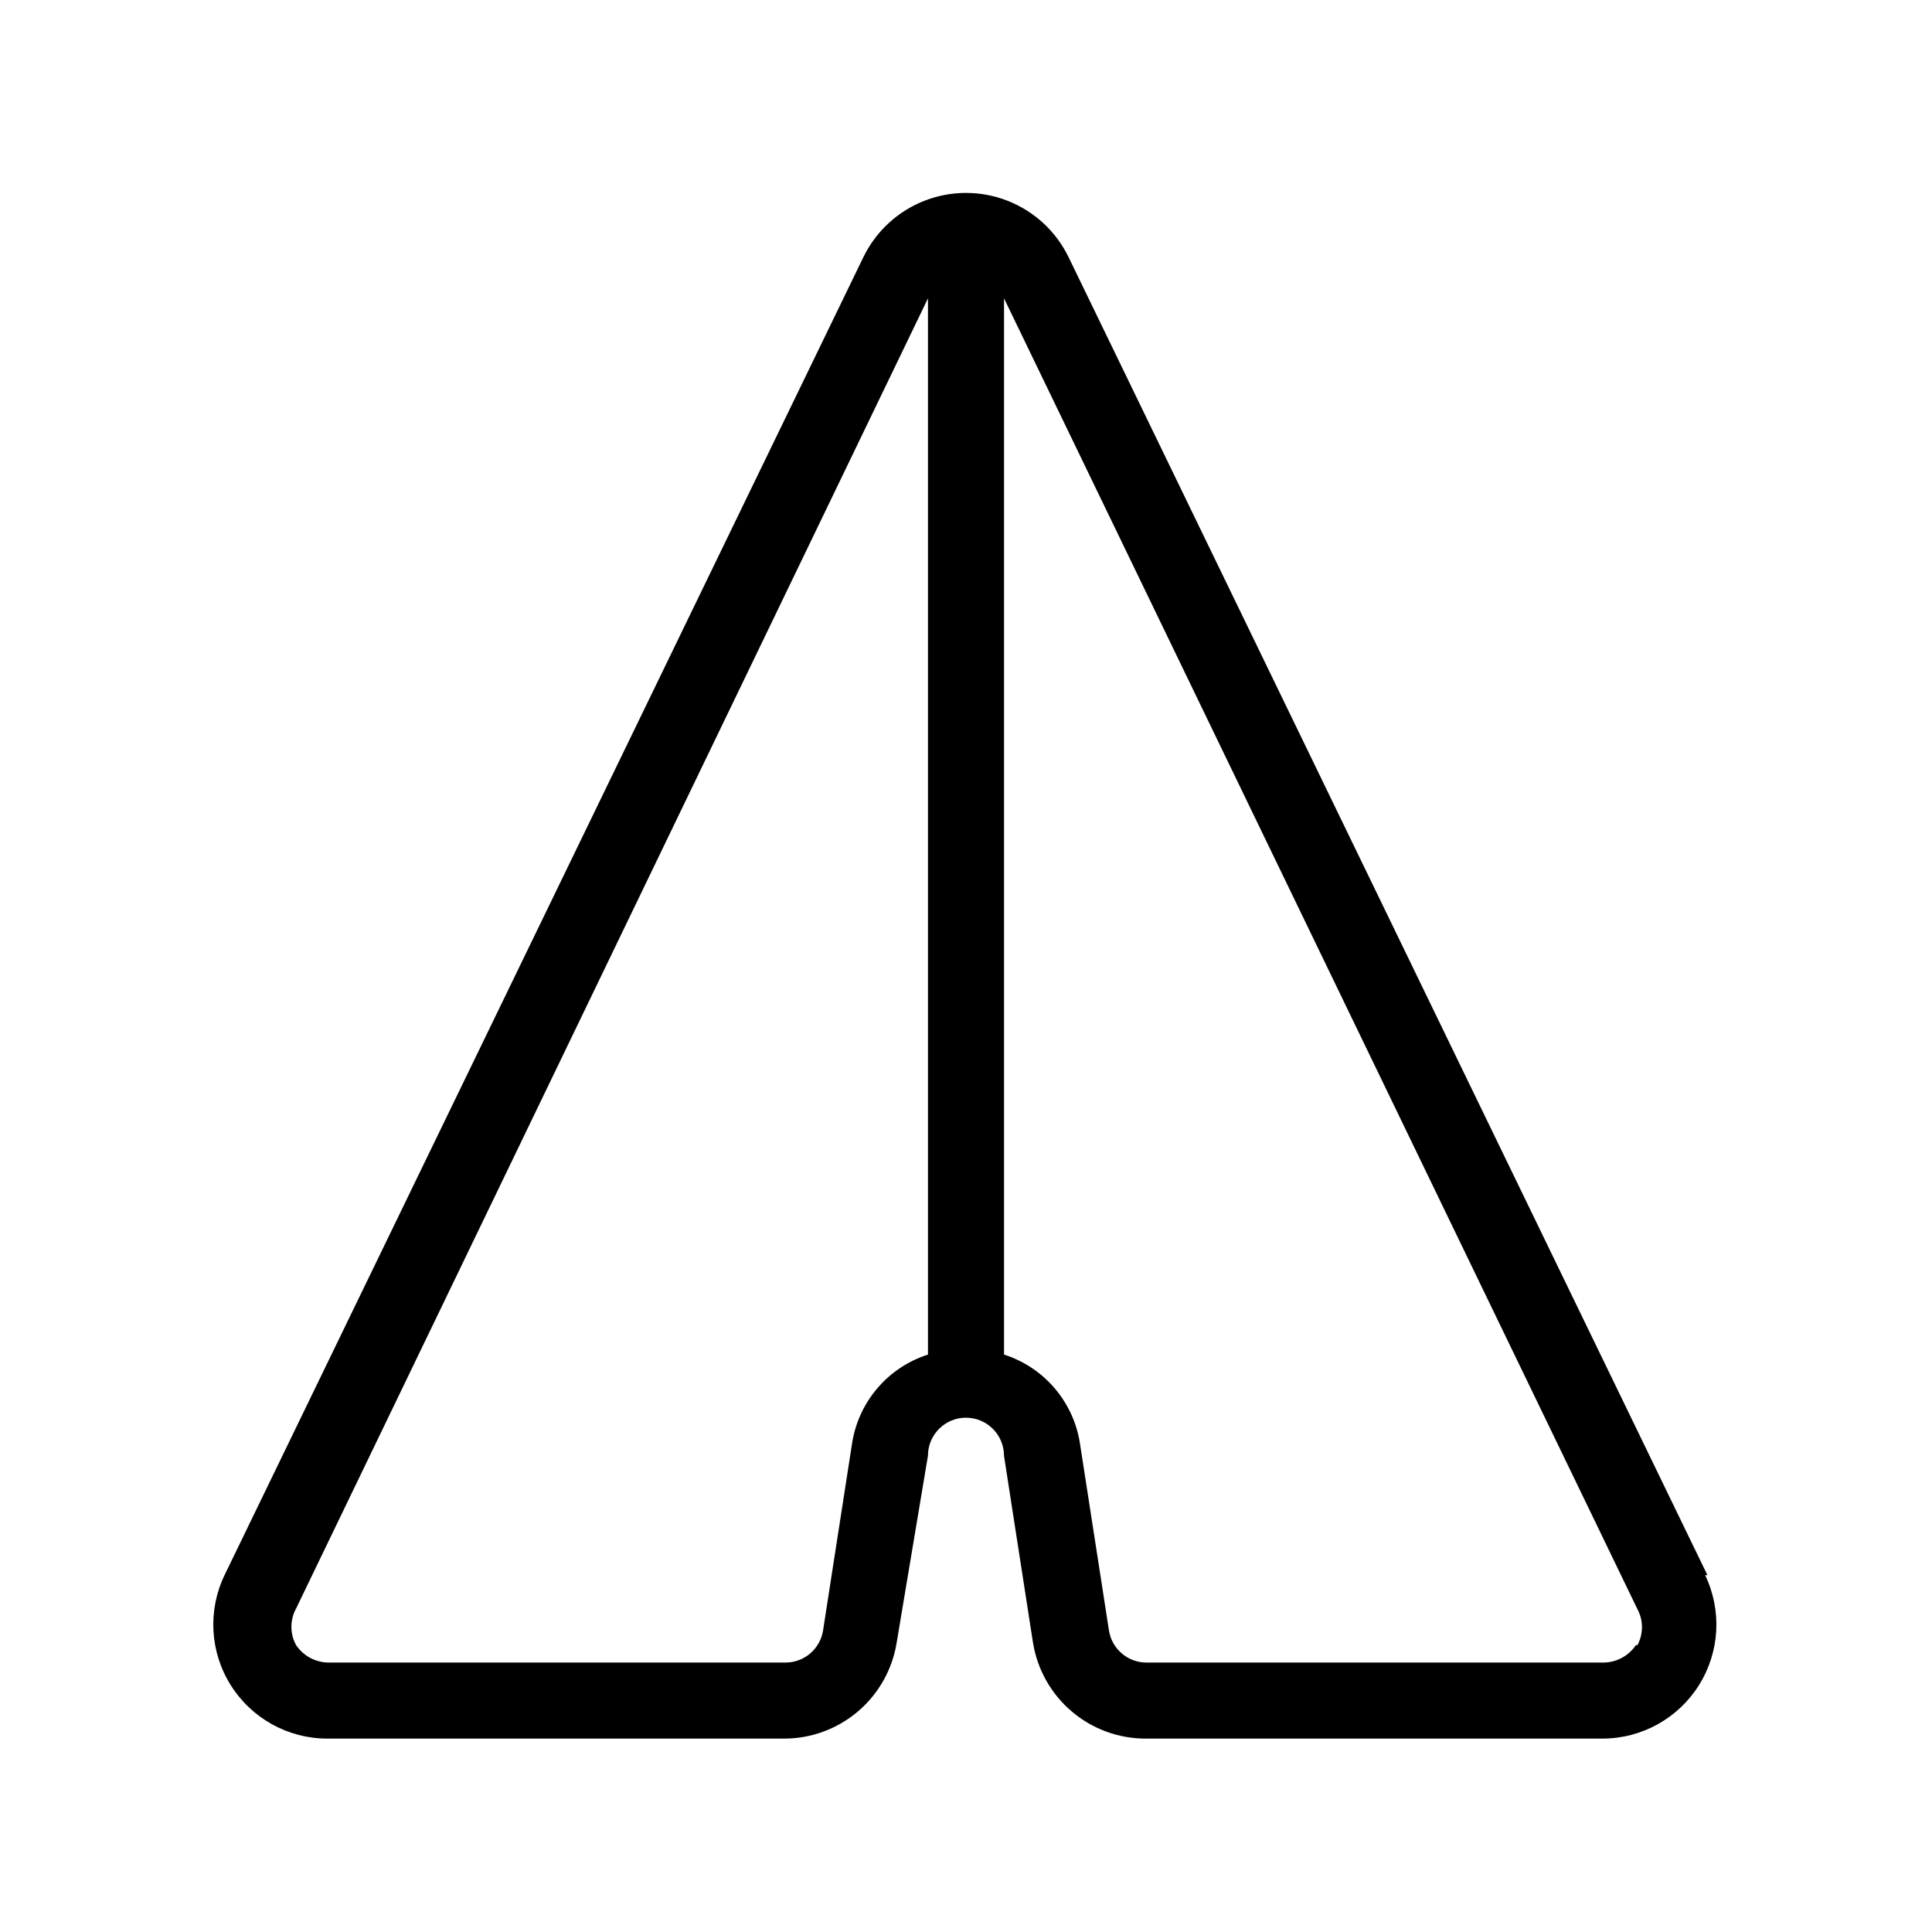
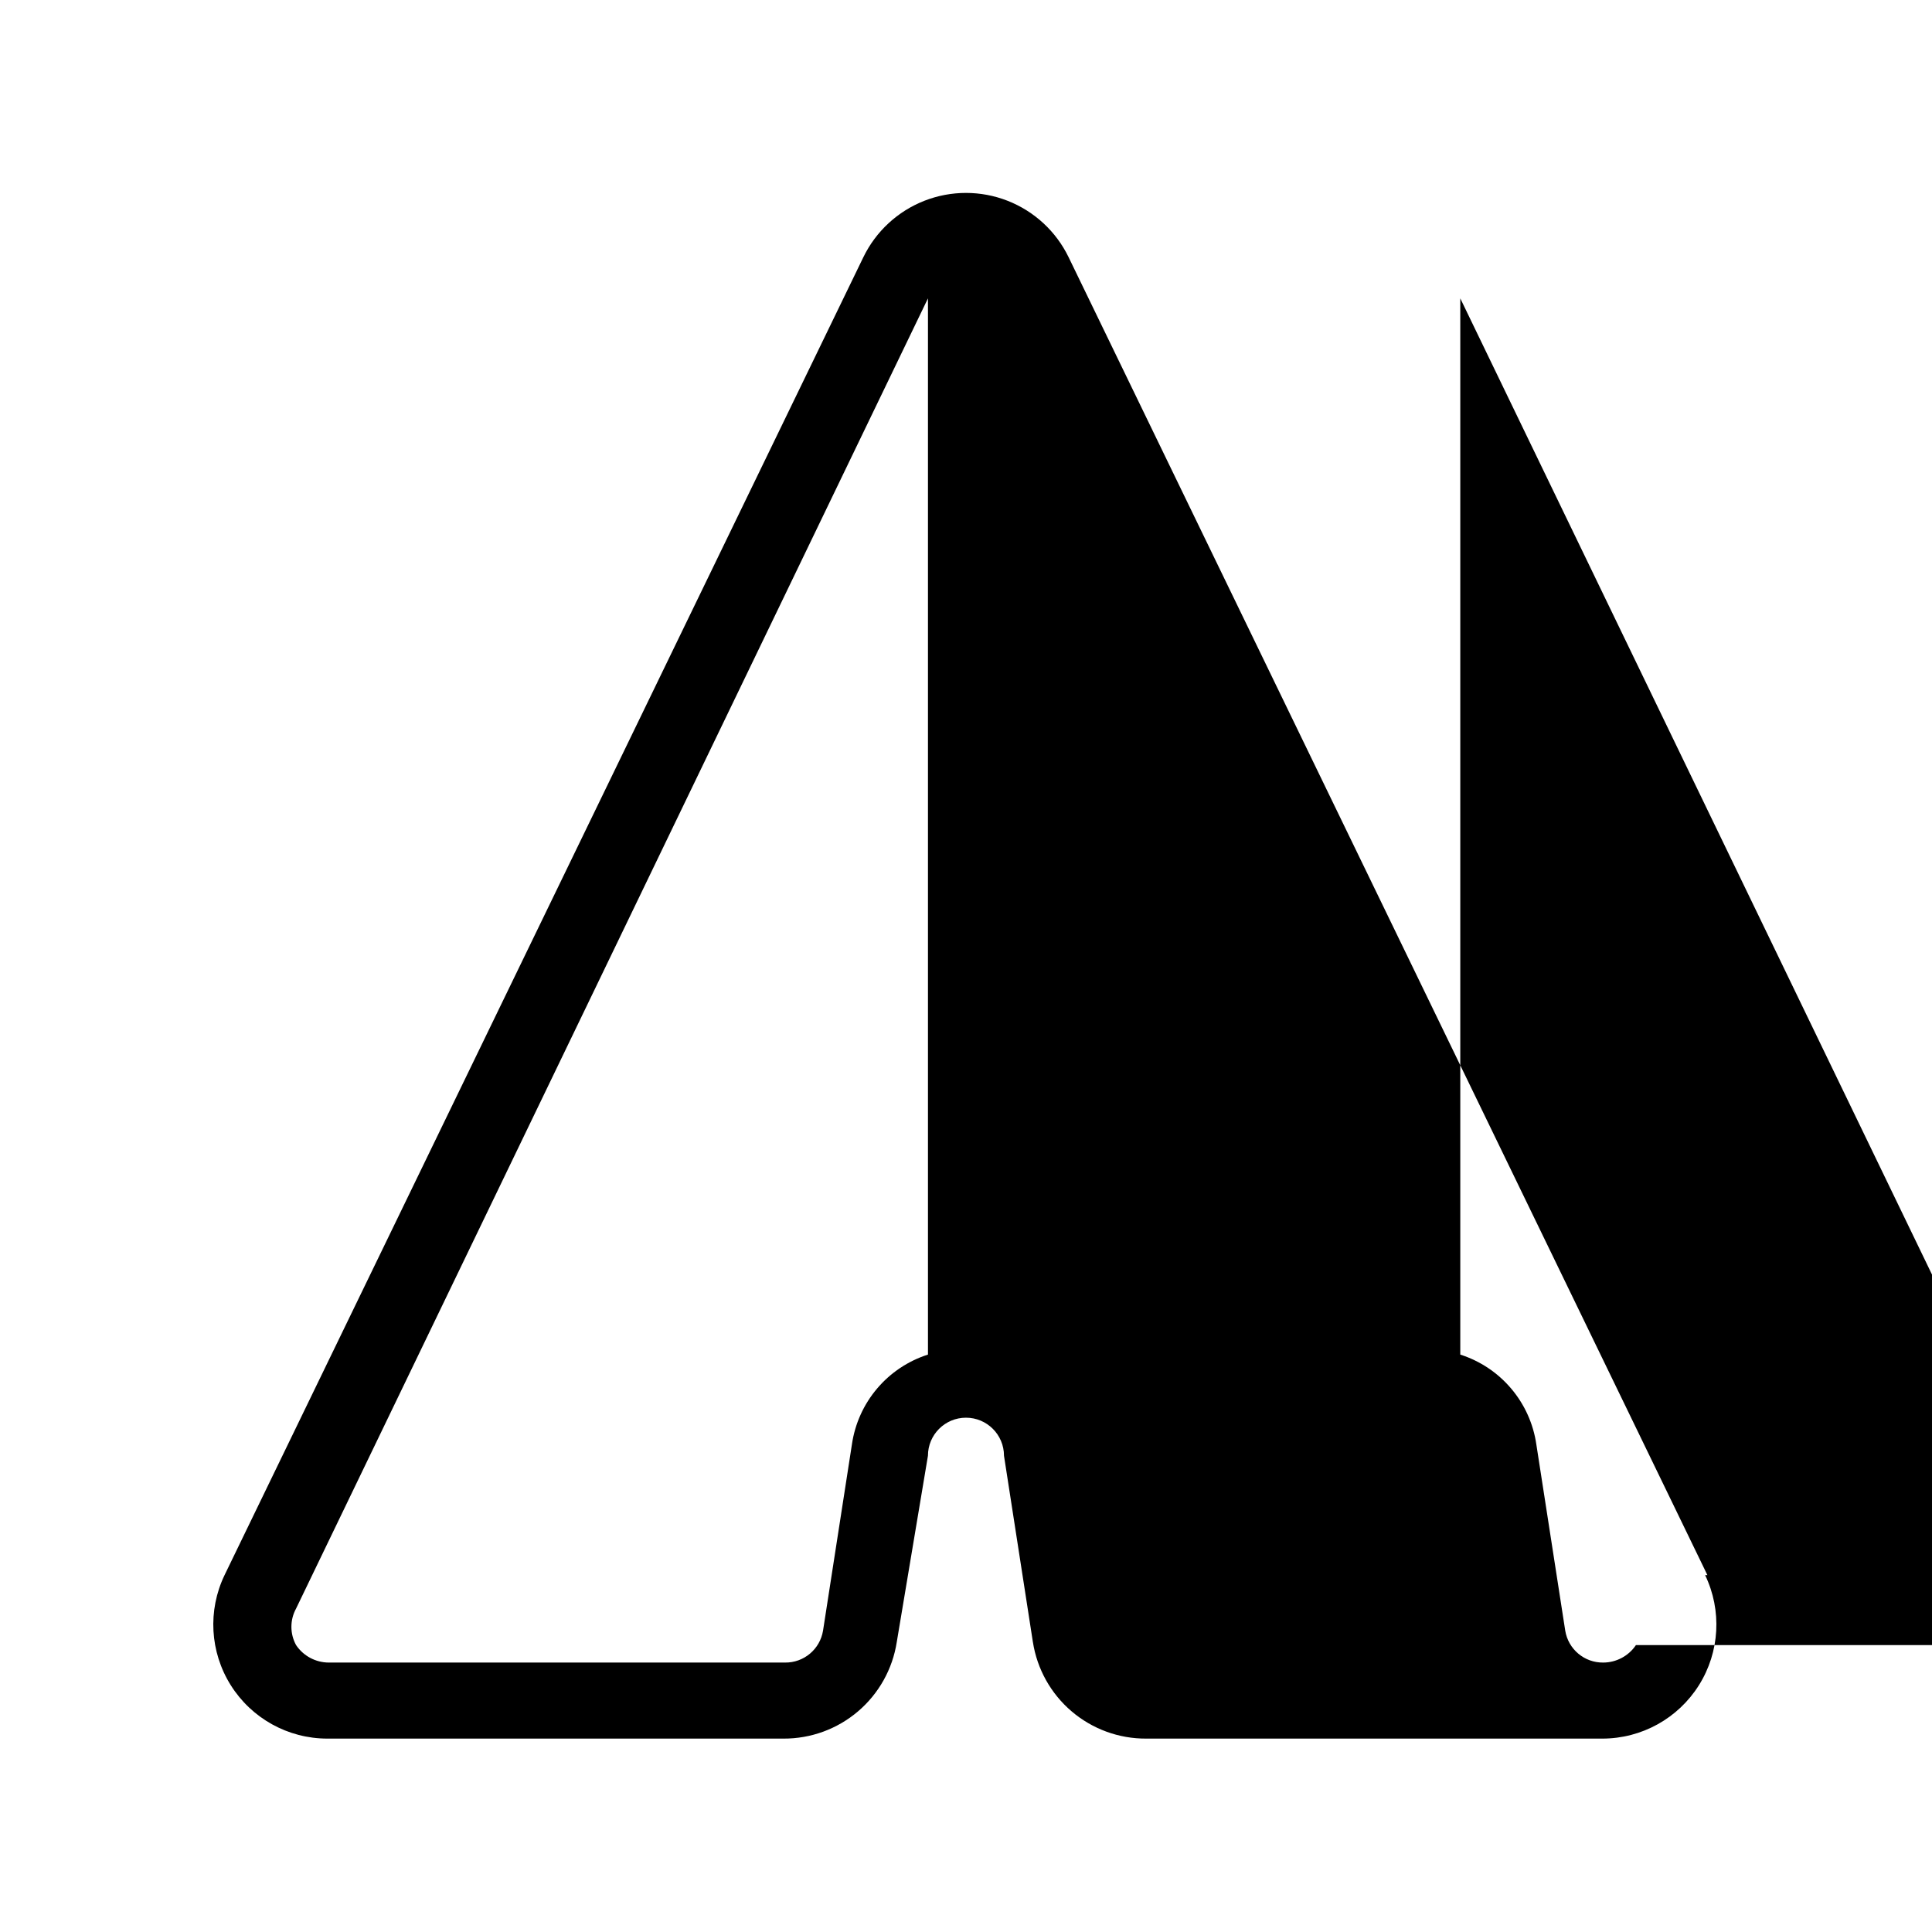
<svg xmlns="http://www.w3.org/2000/svg" fill="#000000" width="800px" height="800px" version="1.1" viewBox="144 144 512 512">
-   <path d="m596.48 561.42-169.28-349.24c-3.316-6.852-9.094-12.195-16.184-14.973-7.086-2.773-14.957-2.773-22.043 0-7.086 2.777-12.867 8.121-16.184 14.973l-169.28 349.24c-4.5 9.363-3.879 20.379 1.645 29.176s15.176 14.141 25.562 14.152h120.91c7.242 0.039 14.254-2.523 19.766-7.223 5.508-4.695 9.152-11.215 10.262-18.371l8.262-49.371c0-5.566 4.512-10.078 10.078-10.078 5.562 0 10.074 4.512 10.074 10.078l7.656 49.375 0.004-0.004c1.109 7.156 4.75 13.676 10.262 18.371 5.508 4.699 12.523 7.262 19.762 7.223h120.92c10.387-0.012 20.039-5.356 25.562-14.152 5.523-8.797 6.141-19.812 1.641-29.176zm-226.71-34.66-7.656 49.375v-0.004c-0.801 4.93-5.086 8.531-10.078 8.465h-120.91c-3.477-0.012-6.727-1.746-8.664-4.633-1.648-3.016-1.648-6.66 0-9.676l167.46-347.22v279.91c-5.25 1.68-9.922 4.797-13.484 9.004-3.562 4.203-5.871 9.324-6.668 14.777zm207.77 53.203c-1.938 2.887-5.184 4.621-8.664 4.633h-120.91c-4.992 0.066-9.277-3.535-10.074-8.465l-7.66-49.371c-0.793-5.453-3.106-10.574-6.668-14.777-3.562-4.207-8.234-7.324-13.484-9.004v-279.91l168.27 348.23c1.18 2.801 1.031 5.988-0.402 8.668z" />
+   <path d="m596.48 561.42-169.28-349.24c-3.316-6.852-9.094-12.195-16.184-14.973-7.086-2.773-14.957-2.773-22.043 0-7.086 2.777-12.867 8.121-16.184 14.973l-169.28 349.24c-4.5 9.363-3.879 20.379 1.645 29.176s15.176 14.141 25.562 14.152h120.91c7.242 0.039 14.254-2.523 19.766-7.223 5.508-4.695 9.152-11.215 10.262-18.371l8.262-49.371c0-5.566 4.512-10.078 10.078-10.078 5.562 0 10.074 4.512 10.074 10.078l7.656 49.375 0.004-0.004c1.109 7.156 4.75 13.676 10.262 18.371 5.508 4.699 12.523 7.262 19.762 7.223h120.92c10.387-0.012 20.039-5.356 25.562-14.152 5.523-8.797 6.141-19.812 1.641-29.176zm-226.71-34.66-7.656 49.375v-0.004c-0.801 4.93-5.086 8.531-10.078 8.465h-120.91c-3.477-0.012-6.727-1.746-8.664-4.633-1.648-3.016-1.648-6.66 0-9.676l167.46-347.22v279.91c-5.25 1.68-9.922 4.797-13.484 9.004-3.562 4.203-5.871 9.324-6.668 14.777zm207.77 53.203c-1.938 2.887-5.184 4.621-8.664 4.633c-4.992 0.066-9.277-3.535-10.074-8.465l-7.66-49.371c-0.793-5.453-3.106-10.574-6.668-14.777-3.562-4.207-8.234-7.324-13.484-9.004v-279.91l168.27 348.23c1.18 2.801 1.031 5.988-0.402 8.668z" />
</svg>